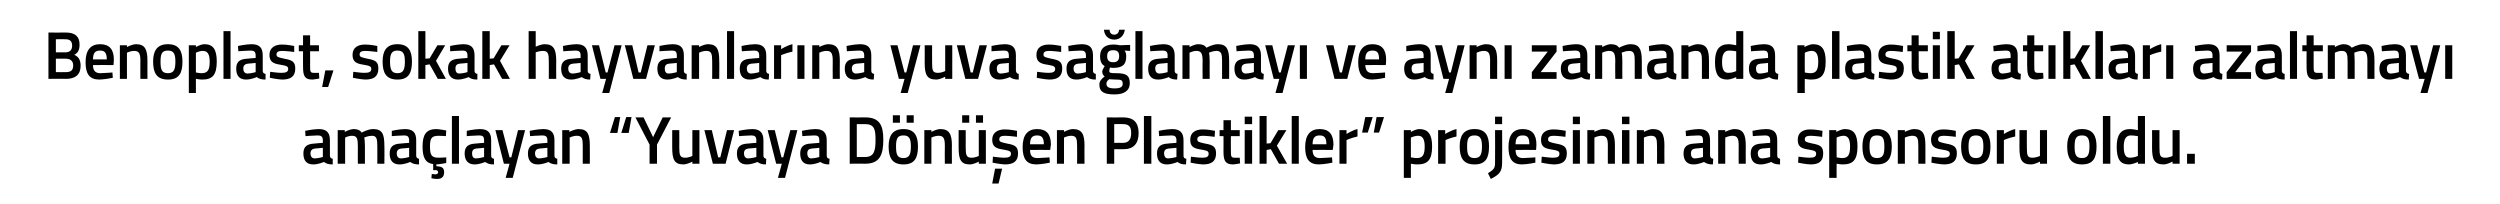
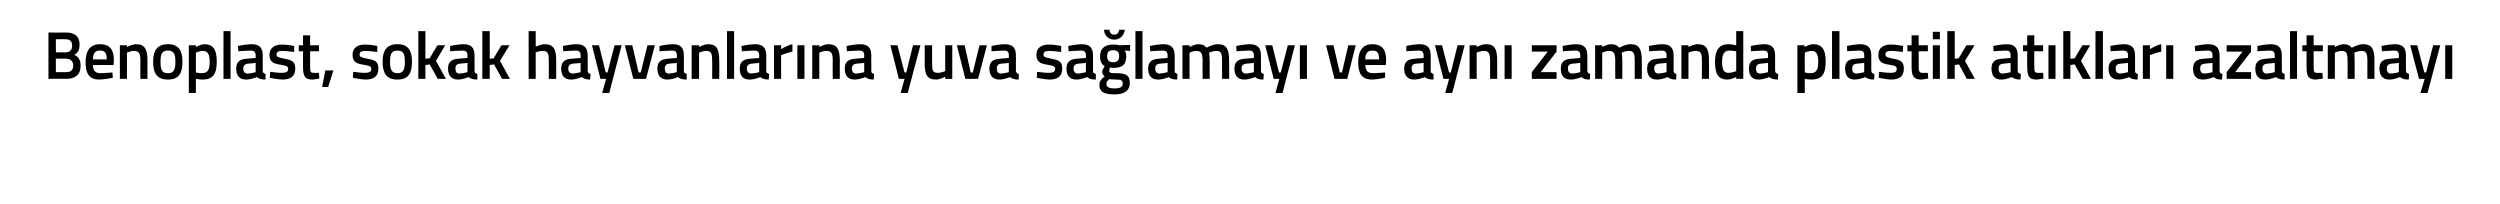
<svg xmlns="http://www.w3.org/2000/svg" version="1.1" width="707px" height="57.8px" viewBox="0 -8 707 57.8" style="top:-8px">
  <desc>Benoplast, sokak hayvanlarına yuva sağlamayı ve aynı zamanda plastik atıkları azaltmayı amaçlayan Yuvaya Dönüşen Pla</desc>
  <defs />
  <g id="Polygon303415">
-     <path d="M 93.3 36 C 93.3 36.6 93.6 36.8 94.1 36.9 C 94.1 36.9 94.1 38.5 94.1 38.5 C 92.9 38.5 92.3 38.3 91.6 37.8 C 91.6 37.8 90.1 38.5 88.6 38.5 C 86.7 38.5 85.8 37.4 85.8 35.4 C 85.8 33.4 86.9 32.7 88.9 32.6 C 88.88 32.57 91.3 32.4 91.3 32.4 C 91.3 32.4 91.28 31.68 91.3 31.7 C 91.3 30.6 90.8 30.3 89.9 30.3 C 88.67 30.31 86.4 30.5 86.4 30.5 L 86.3 29 C 86.3 29 88.38 28.54 90.1 28.5 C 92.4 28.5 93.3 29.5 93.3 31.7 C 93.3 31.7 93.3 36 93.3 36 Z M 89.1 34 C 88.3 34.1 87.8 34.5 87.8 35.4 C 87.8 36.2 88.2 36.8 89 36.8 C 90.03 36.77 91.3 36.4 91.3 36.4 L 91.3 33.8 C 91.3 33.8 89.12 34.03 89.1 34 Z M 95.5 38.3 L 95.5 28.8 L 97.5 28.8 L 97.5 29.3 C 97.5 29.3 98.86 28.54 100 28.5 C 101.1 28.5 101.8 28.8 102.3 29.5 C 102.3 29.5 104 28.5 105.5 28.5 C 108.1 28.5 108.7 29.9 108.7 33.2 C 108.75 33.16 108.7 38.3 108.7 38.3 L 106.7 38.3 C 106.7 38.3 106.74 33.22 106.7 33.2 C 106.7 31.3 106.5 30.4 105.2 30.4 C 104.1 30.4 103 30.9 103 30.9 C 103.1 31.1 103.2 32.4 103.2 33.3 C 103.18 33.33 103.2 38.3 103.2 38.3 L 101.2 38.3 C 101.2 38.3 101.17 33.37 101.2 33.4 C 101.2 31.3 101 30.4 99.6 30.4 C 98.53 30.38 97.6 30.9 97.6 30.9 L 97.6 38.3 L 95.5 38.3 Z M 117.7 36 C 117.7 36.6 118 36.8 118.5 36.9 C 118.5 36.9 118.5 38.5 118.5 38.5 C 117.3 38.5 116.7 38.3 116 37.8 C 116 37.8 114.5 38.5 113 38.5 C 111.1 38.5 110.2 37.4 110.2 35.4 C 110.2 33.4 111.3 32.7 113.3 32.6 C 113.28 32.57 115.7 32.4 115.7 32.4 C 115.7 32.4 115.69 31.68 115.7 31.7 C 115.7 30.6 115.2 30.3 114.3 30.3 C 113.08 30.31 110.8 30.5 110.8 30.5 L 110.8 29 C 110.8 29 112.78 28.54 114.5 28.5 C 116.8 28.5 117.7 29.5 117.7 31.7 C 117.7 31.7 117.7 36 117.7 36 Z M 113.5 34 C 112.7 34.1 112.2 34.5 112.2 35.4 C 112.2 36.2 112.6 36.8 113.4 36.8 C 114.44 36.77 115.7 36.4 115.7 36.4 L 115.7 33.8 C 115.7 33.8 113.53 34.03 113.5 34 Z M 123.7 42.6 C 122.88 42.64 122 42.4 122 42.4 L 122.1 41.2 C 122.1 41.2 122.71 41.25 123.1 41.3 C 123.6 41.3 123.9 41.1 123.9 40.7 C 123.9 40.3 123.6 40.1 123.1 40.1 C 123.1 40.15 122.5 40.1 122.5 40.1 C 122.5 40.1 122.53 38.4 122.5 38.4 C 120.3 38.1 119.5 36.6 119.5 33.4 C 119.5 30 120.6 28.5 123.4 28.5 C 124.41 28.54 126.2 28.9 126.2 28.9 L 126.1 30.5 C 126.1 30.5 124.67 30.38 124 30.4 C 122 30.4 121.6 31.2 121.6 33.4 C 121.6 35.8 122 36.6 124 36.6 C 124.69 36.62 126.2 36.5 126.2 36.5 L 126.2 38.1 C 126.2 38.1 124.35 38.46 123.4 38.5 C 123.4 38.5 123.4 39 123.4 39 C 124.8 39.1 125.6 39.3 125.6 40.7 C 125.6 42 124.9 42.6 123.7 42.6 Z M 127.8 24.8 L 129.8 24.8 L 129.8 38.3 L 127.8 38.3 L 127.8 24.8 Z M 138.9 36 C 138.9 36.6 139.2 36.8 139.7 36.9 C 139.7 36.9 139.7 38.5 139.7 38.5 C 138.5 38.5 137.9 38.3 137.2 37.8 C 137.2 37.8 135.7 38.5 134.2 38.5 C 132.4 38.5 131.4 37.4 131.4 35.4 C 131.4 33.4 132.5 32.7 134.5 32.6 C 134.5 32.57 136.9 32.4 136.9 32.4 C 136.9 32.4 136.9 31.68 136.9 31.7 C 136.9 30.6 136.5 30.3 135.5 30.3 C 134.29 30.31 132 30.5 132 30.5 L 132 29 C 132 29 133.99 28.54 135.7 28.5 C 138 28.5 138.9 29.5 138.9 31.7 C 138.9 31.7 138.9 36 138.9 36 Z M 134.7 34 C 133.9 34.1 133.5 34.5 133.5 35.4 C 133.5 36.2 133.8 36.8 134.6 36.8 C 135.65 36.77 136.9 36.4 136.9 36.4 L 136.9 33.8 C 136.9 33.8 134.74 34.03 134.7 34 Z M 142.1 28.8 L 144.1 36.5 L 144.6 36.5 L 146.5 28.8 L 148.5 28.8 L 145 42.3 L 143 42.3 L 144.1 38.3 L 142.5 38.3 L 140.1 28.8 L 142.1 28.8 Z M 156.8 36 C 156.8 36.6 157.1 36.8 157.6 36.9 C 157.6 36.9 157.6 38.5 157.6 38.5 C 156.4 38.5 155.8 38.3 155.1 37.8 C 155.1 37.8 153.6 38.5 152.1 38.5 C 150.2 38.5 149.3 37.4 149.3 35.4 C 149.3 33.4 150.4 32.7 152.4 32.6 C 152.38 32.57 154.8 32.4 154.8 32.4 C 154.8 32.4 154.78 31.68 154.8 31.7 C 154.8 30.6 154.3 30.3 153.4 30.3 C 152.17 30.31 149.9 30.5 149.9 30.5 L 149.8 29 C 149.8 29 151.88 28.54 153.6 28.5 C 155.9 28.5 156.8 29.5 156.8 31.7 C 156.8 31.7 156.8 36 156.8 36 Z M 152.6 34 C 151.8 34.1 151.3 34.5 151.3 35.4 C 151.3 36.2 151.7 36.8 152.5 36.8 C 153.53 36.77 154.8 36.4 154.8 36.4 L 154.8 33.8 C 154.8 33.8 152.62 34.03 152.6 34 Z M 159 38.3 L 159 28.8 L 161 28.8 L 161 29.3 C 161 29.3 162.4 28.54 163.6 28.5 C 166.2 28.5 166.8 30 166.8 33.2 C 166.83 33.16 166.8 38.3 166.8 38.3 L 164.8 38.3 C 164.8 38.3 164.82 33.22 164.8 33.2 C 164.8 31.3 164.6 30.4 163.2 30.4 C 162.08 30.38 161.1 30.9 161.1 30.9 L 161.1 38.3 L 159 38.3 Z M 177.8 29.6 L 175.7 29.6 L 177.1 25.1 L 178.6 25.1 L 177.8 29.6 Z M 174.6 29.6 L 172.5 29.6 L 173.9 25.1 L 175.4 25.1 L 174.6 29.6 Z M 185.8 38.3 L 183.7 38.3 L 183.7 32.9 L 179.7 25.2 L 182 25.2 L 184.7 30.8 L 187.4 25.2 L 189.8 25.2 L 185.8 32.9 L 185.8 38.3 Z M 197.8 28.8 L 197.8 38.3 L 195.8 38.3 L 195.8 37.7 C 195.8 37.7 194.47 38.46 193.3 38.5 C 190.7 38.5 190.1 37.1 190.1 33.7 C 190.1 33.71 190.1 28.8 190.1 28.8 L 192.1 28.8 C 192.1 28.8 192.13 33.73 192.1 33.7 C 192.1 35.8 192.3 36.6 193.7 36.6 C 194.83 36.62 195.8 36.1 195.8 36.1 L 195.8 28.8 L 197.8 28.8 Z M 201.3 28.8 L 203.1 36.5 L 203.7 36.5 L 205.6 28.8 L 207.6 28.8 L 205.2 38.3 L 201.6 38.3 L 199.2 28.8 L 201.3 28.8 Z M 215.9 36 C 215.9 36.6 216.2 36.8 216.7 36.9 C 216.7 36.9 216.6 38.5 216.6 38.5 C 215.5 38.5 214.9 38.3 214.2 37.8 C 214.2 37.8 212.7 38.5 211.2 38.5 C 209.3 38.5 208.4 37.4 208.4 35.4 C 208.4 33.4 209.5 32.7 211.5 32.6 C 211.46 32.57 213.9 32.4 213.9 32.4 C 213.9 32.4 213.86 31.68 213.9 31.7 C 213.9 30.6 213.4 30.3 212.5 30.3 C 211.26 30.31 209 30.5 209 30.5 L 208.9 29 C 208.9 29 210.96 28.54 212.7 28.5 C 214.9 28.5 215.9 29.5 215.9 31.7 C 215.9 31.7 215.9 36 215.9 36 Z M 211.7 34 C 210.8 34.1 210.4 34.5 210.4 35.4 C 210.4 36.2 210.8 36.8 211.6 36.8 C 212.62 36.77 213.9 36.4 213.9 36.4 L 213.9 33.8 C 213.9 33.8 211.7 34.03 211.7 34 Z M 219.1 28.8 L 221 36.5 L 221.5 36.5 L 223.5 28.8 L 225.5 28.8 L 222 42.3 L 220 42.3 L 221.1 38.3 L 219.5 38.3 L 217.1 28.8 L 219.1 28.8 Z M 233.8 36 C 233.8 36.6 234 36.8 234.6 36.9 C 234.6 36.9 234.5 38.5 234.5 38.5 C 233.4 38.5 232.7 38.3 232 37.8 C 232 37.8 230.6 38.5 229 38.5 C 227.2 38.5 226.3 37.4 226.3 35.4 C 226.3 33.4 227.4 32.7 229.3 32.6 C 229.35 32.57 231.7 32.4 231.7 32.4 C 231.7 32.4 231.75 31.68 231.7 31.7 C 231.7 30.6 231.3 30.3 230.4 30.3 C 229.14 30.31 226.9 30.5 226.9 30.5 L 226.8 29 C 226.8 29 228.84 28.54 230.6 28.5 C 232.8 28.5 233.8 29.5 233.8 31.7 C 233.8 31.7 233.8 36 233.8 36 Z M 229.6 34 C 228.7 34.1 228.3 34.5 228.3 35.4 C 228.3 36.2 228.7 36.8 229.4 36.8 C 230.5 36.77 231.7 36.4 231.7 36.4 L 231.7 33.8 C 231.7 33.8 229.59 34.03 229.6 34 Z M 240.3 38.3 L 240.3 25.2 C 240.3 25.2 244.69 25.24 244.7 25.2 C 248.8 25.2 249.8 27.5 249.8 31.5 C 249.8 35.6 248.9 38.3 244.7 38.3 C 244.69 38.25 240.3 38.3 240.3 38.3 Z M 244.7 27.1 C 244.69 27.08 242.3 27.1 242.3 27.1 L 242.3 36.4 C 242.3 36.4 244.69 36.39 244.7 36.4 C 247.3 36.4 247.6 34.4 247.6 31.5 C 247.6 28.7 247.3 27.1 244.7 27.1 Z M 251.3 33.4 C 251.3 36.6 252.3 38.5 255.5 38.5 C 258.7 38.5 259.6 36.6 259.6 33.4 C 259.6 30.4 258.6 28.5 255.5 28.5 C 252.4 28.5 251.3 30.4 251.3 33.4 Z M 253.4 33.4 C 253.4 31.2 253.8 30.3 255.5 30.3 C 257.1 30.3 257.6 31.2 257.6 33.4 C 257.6 35.6 257.2 36.7 255.5 36.7 C 253.7 36.7 253.4 35.6 253.4 33.4 Z M 252.5 24.6 L 254.5 24.6 L 254.5 26.7 L 252.5 26.7 L 252.5 24.6 Z M 256.4 24.6 L 258.4 24.6 L 258.4 26.7 L 256.4 26.7 L 256.4 24.6 Z M 261.4 38.3 L 261.4 28.8 L 263.4 28.8 L 263.4 29.3 C 263.4 29.3 264.73 28.54 265.9 28.5 C 268.5 28.5 269.2 30 269.2 33.2 C 269.16 33.16 269.2 38.3 269.2 38.3 L 267.2 38.3 C 267.2 38.3 267.15 33.22 267.2 33.2 C 267.2 31.3 266.9 30.4 265.5 30.4 C 264.41 30.38 263.4 30.9 263.4 30.9 L 263.4 38.3 L 261.4 38.3 Z M 276.8 28.8 L 276.8 36.1 C 276.8 36.1 275.82 36.62 274.7 36.6 C 273.3 36.6 273.1 35.8 273.1 33.7 C 273.12 33.73 273.1 28.8 273.1 28.8 L 271.1 28.8 C 271.1 28.8 271.09 33.71 271.1 33.7 C 271.1 37.1 271.7 38.5 274.3 38.5 C 275.47 38.46 276.8 37.7 276.8 37.7 L 276.8 38.3 L 278.8 38.3 L 278.8 28.8 L 276.8 28.8 Z M 272.1 24.6 L 274.1 24.6 L 274.1 26.7 L 272.1 26.7 L 272.1 24.6 Z M 276 24.6 L 278 24.6 L 278 26.7 L 276 26.7 L 276 24.6 Z M 280.6 43.9 L 282.4 43.9 L 283.4 39.7 L 281.4 39.7 L 280.6 43.9 Z M 287.6 30.7 C 287.6 30.7 285.36 30.4 284.2 30.4 C 283.1 30.4 282.6 30.7 282.6 31.4 C 282.6 32.1 283 32.2 284.8 32.6 C 287.1 33 287.9 33.5 287.9 35.4 C 287.9 37.7 286.5 38.5 284.2 38.5 C 282.9 38.46 280.7 38 280.7 38 L 280.8 36.3 C 280.8 36.3 283.05 36.62 284 36.6 C 285.3 36.6 285.9 36.3 285.9 35.5 C 285.9 34.8 285.5 34.6 283.7 34.3 C 281.7 34 280.6 33.5 280.6 31.5 C 280.6 29.4 282.3 28.6 284.1 28.6 C 285.46 28.56 287.6 29 287.6 29 L 287.6 30.7 Z M 296.8 36.5 L 296.9 38 C 296.9 38 294.73 38.46 293.1 38.5 C 290.3 38.5 289.2 36.9 289.2 33.6 C 289.2 30.1 290.7 28.5 293.3 28.5 C 295.9 28.5 297.2 29.9 297.2 32.9 C 297.17 32.89 297 34.4 297 34.4 C 297 34.4 291.27 34.37 291.3 34.4 C 291.3 35.9 291.8 36.7 293.4 36.7 C 294.86 36.65 296.8 36.5 296.8 36.5 Z M 295.2 32.8 C 295.2 30.9 294.6 30.3 293.3 30.3 C 291.9 30.3 291.3 31 291.3 32.8 C 291.3 32.8 295.2 32.8 295.2 32.8 Z M 298.9 38.3 L 298.9 28.8 L 300.9 28.8 L 300.9 29.3 C 300.9 29.3 302.22 28.54 303.4 28.5 C 306 28.5 306.7 30 306.7 33.2 C 306.66 33.16 306.7 38.3 306.7 38.3 L 304.6 38.3 C 304.6 38.3 304.65 33.22 304.6 33.2 C 304.6 31.3 304.4 30.4 303 30.4 C 301.91 30.38 300.9 30.9 300.9 30.9 L 300.9 38.3 L 298.9 38.3 Z M 315.1 34.2 L 315.1 38.3 L 313 38.3 L 313 25.2 C 313 25.2 317.66 25.24 317.7 25.2 C 320.6 25.2 322 26.7 322 29.6 C 322 32.6 320.6 34.2 317.7 34.2 C 317.66 34.2 315.1 34.2 315.1 34.2 Z M 317.6 32.4 C 319.2 32.4 319.9 31.4 319.9 29.6 C 319.9 27.8 319.2 27.1 317.6 27.1 C 317.64 27.06 315.1 27.1 315.1 27.1 L 315.1 32.4 C 315.1 32.4 317.64 32.38 317.6 32.4 Z M 323.5 24.8 L 325.6 24.8 L 325.6 38.3 L 323.5 38.3 L 323.5 24.8 Z M 334.7 36 C 334.7 36.6 334.9 36.8 335.5 36.9 C 335.5 36.9 335.4 38.5 335.4 38.5 C 334.3 38.5 333.6 38.3 333 37.8 C 333 37.8 331.5 38.5 330 38.5 C 328.1 38.5 327.2 37.4 327.2 35.4 C 327.2 33.4 328.3 32.7 330.3 32.6 C 330.25 32.57 332.7 32.4 332.7 32.4 C 332.7 32.4 332.66 31.68 332.7 31.7 C 332.7 30.6 332.2 30.3 331.3 30.3 C 330.05 30.31 327.8 30.5 327.8 30.5 L 327.7 29 C 327.7 29 329.75 28.54 331.5 28.5 C 333.7 28.5 334.7 29.5 334.7 31.7 C 334.7 31.7 334.7 36 334.7 36 Z M 330.5 34 C 329.6 34.1 329.2 34.5 329.2 35.4 C 329.2 36.2 329.6 36.8 330.3 36.8 C 331.41 36.77 332.7 36.4 332.7 36.4 L 332.7 33.8 C 332.7 33.8 330.5 34.03 330.5 34 Z M 343.5 30.7 C 343.5 30.7 341.34 30.4 340.2 30.4 C 339.1 30.4 338.6 30.7 338.6 31.4 C 338.6 32.1 339 32.2 340.8 32.6 C 343.1 33 343.9 33.5 343.9 35.4 C 343.9 37.7 342.5 38.5 340.2 38.5 C 338.88 38.46 336.7 38 336.7 38 L 336.8 36.3 C 336.8 36.3 339.03 36.62 340 36.6 C 341.3 36.6 341.8 36.3 341.8 35.5 C 341.8 34.8 341.5 34.6 339.7 34.3 C 337.6 34 336.6 33.5 336.6 31.5 C 336.6 29.4 338.2 28.6 340.1 28.6 C 341.43 28.56 343.6 29 343.6 29 L 343.5 30.7 Z M 348.1 30.5 C 348.1 30.5 348.05 34.7 348.1 34.7 C 348.1 36.1 348.1 36.6 349.1 36.6 C 349.6 36.62 350.6 36.6 350.6 36.6 L 350.7 38.2 C 350.7 38.2 349.45 38.46 348.8 38.5 C 346.7 38.5 346 37.7 346 34.9 C 346.04 34.93 346 30.5 346 30.5 L 344.9 30.5 L 344.9 28.8 L 346 28.8 L 346 26 L 348.1 26 L 348.1 28.8 L 350.6 28.8 L 350.6 30.5 L 348.1 30.5 Z M 352 28.8 L 354.1 28.8 L 354.1 38.3 L 352 38.3 L 352 28.8 Z M 352 25 L 354.1 25 L 354.1 27.1 L 352 27.1 L 352 25 Z M 356.2 38.3 L 356.2 24.8 L 358.2 24.8 L 358.2 32.6 L 359.3 32.5 L 361.5 28.8 L 363.8 28.8 L 361.1 33.2 L 364 38.3 L 361.7 38.3 L 359.4 34.2 L 358.2 34.4 L 358.2 38.3 L 356.2 38.3 Z M 365.3 24.8 L 367.3 24.8 L 367.3 38.3 L 365.3 38.3 L 365.3 24.8 Z M 376.7 36.5 L 376.8 38 C 376.8 38 374.64 38.46 373 38.5 C 370.2 38.5 369.1 36.9 369.1 33.6 C 369.1 30.1 370.6 28.5 373.2 28.5 C 375.8 28.5 377.1 29.9 377.1 32.9 C 377.08 32.89 376.9 34.4 376.9 34.4 C 376.9 34.4 371.18 34.37 371.2 34.4 C 371.2 35.9 371.8 36.7 373.3 36.7 C 374.77 36.65 376.7 36.5 376.7 36.5 Z M 375.1 32.8 C 375.1 30.9 374.5 30.3 373.2 30.3 C 371.8 30.3 371.2 31 371.2 32.8 C 371.2 32.8 375.1 32.8 375.1 32.8 Z M 378.8 28.8 L 380.8 28.8 L 380.8 29.9 C 380.8 29.9 382.36 28.85 383.9 28.5 C 383.9 28.5 383.9 30.6 383.9 30.6 C 382.24 30.95 380.8 31.6 380.8 31.6 L 380.8 38.3 L 378.8 38.3 L 378.8 28.8 Z M 386.1 25.1 L 388.2 25.1 L 386.8 29.5 L 385.2 29.5 L 386.1 25.1 Z M 389.3 25.1 L 391.4 25.1 L 390 29.5 L 388.5 29.5 L 389.3 25.1 Z M 397 28.8 L 399 28.8 L 399 29.3 C 399 29.3 400.29 28.54 401.4 28.5 C 403.8 28.5 405 29.9 405 33.4 C 405 37.3 403.7 38.5 400.8 38.5 C 400 38.5 399.1 38.3 399 38.3 C 399.02 38.29 399 42.3 399 42.3 L 397 42.3 L 397 28.8 Z M 399 30.9 C 399 30.9 399.02 36.52 399 36.5 C 399.1 36.5 400 36.7 400.7 36.7 C 402.4 36.7 402.9 35.7 402.9 33.4 C 402.9 31.2 402.2 30.4 401.1 30.4 C 400.06 30.38 399 30.9 399 30.9 Z M 406.7 28.8 L 408.7 28.8 L 408.7 29.9 C 408.7 29.9 410.32 28.85 411.9 28.5 C 411.9 28.5 411.9 30.6 411.9 30.6 C 410.21 30.95 408.8 31.6 408.8 31.6 L 408.8 38.3 L 406.7 38.3 L 406.7 28.8 Z M 421.1 33.4 C 421.1 36.6 420.2 38.5 417 38.5 C 413.8 38.5 412.8 36.6 412.8 33.4 C 412.8 30.4 413.9 28.5 417 28.5 C 420.1 28.5 421.1 30.4 421.1 33.4 Z M 419.1 33.4 C 419.1 31.2 418.6 30.3 417 30.3 C 415.3 30.3 414.9 31.2 414.9 33.4 C 414.9 35.6 415.2 36.7 417 36.7 C 418.7 36.7 419.1 35.6 419.1 33.4 Z M 422.8 28.8 L 424.8 28.8 C 424.8 28.8 424.85 37.91 424.8 37.9 C 424.8 40.4 424.2 41.3 421.6 42.6 C 421.6 42.6 420.8 41 420.8 41 C 422.5 39.9 422.8 39.6 422.8 37.9 C 422.84 37.89 422.8 28.8 422.8 28.8 Z M 422.8 25 L 424.8 25 L 424.8 27.1 L 422.8 27.1 L 422.8 25 Z M 434.2 36.5 L 434.2 38 C 434.2 38 432.09 38.46 430.4 38.5 C 427.7 38.5 426.6 36.9 426.6 33.6 C 426.6 30.1 428 28.5 430.6 28.5 C 433.2 28.5 434.5 29.9 434.5 32.9 C 434.53 32.89 434.4 34.4 434.4 34.4 C 434.4 34.4 428.62 34.37 428.6 34.4 C 428.6 35.9 429.2 36.7 430.7 36.7 C 432.22 36.65 434.2 36.5 434.2 36.5 Z M 432.5 32.8 C 432.5 30.9 432 30.3 430.6 30.3 C 429.2 30.3 428.6 31 428.6 32.8 C 428.6 32.8 432.5 32.8 432.5 32.8 Z M 442.7 30.7 C 442.7 30.7 440.54 30.4 439.4 30.4 C 438.3 30.4 437.8 30.7 437.8 31.4 C 437.8 32.1 438.2 32.2 440 32.6 C 442.3 33 443.1 33.5 443.1 35.4 C 443.1 37.7 441.7 38.5 439.4 38.5 C 438.09 38.46 435.9 38 435.9 38 L 436 36.3 C 436 36.3 438.23 36.62 439.2 36.6 C 440.5 36.6 441 36.3 441 35.5 C 441 34.8 440.7 34.6 438.9 34.3 C 436.8 34 435.8 33.5 435.8 31.5 C 435.8 29.4 437.4 28.6 439.3 28.6 C 440.64 28.56 442.8 29 442.8 29 L 442.7 30.7 Z M 444.8 28.8 L 446.8 28.8 L 446.8 38.3 L 444.8 38.3 L 444.8 28.8 Z M 444.8 25 L 446.8 25 L 446.8 27.1 L 444.8 27.1 L 444.8 25 Z M 448.9 38.3 L 448.9 28.8 L 450.9 28.8 L 450.9 29.3 C 450.9 29.3 452.25 28.54 453.5 28.5 C 456 28.5 456.7 30 456.7 33.2 C 456.68 33.16 456.7 38.3 456.7 38.3 L 454.7 38.3 C 454.7 38.3 454.67 33.22 454.7 33.2 C 454.7 31.3 454.4 30.4 453 30.4 C 451.93 30.38 450.9 30.9 450.9 30.9 L 450.9 38.3 L 448.9 38.3 Z M 458.7 28.8 L 460.8 28.8 L 460.8 38.3 L 458.7 38.3 L 458.7 28.8 Z M 458.7 25 L 460.8 25 L 460.8 27.1 L 458.7 27.1 L 458.7 25 Z M 462.9 38.3 L 462.9 28.8 L 464.9 28.8 L 464.9 29.3 C 464.9 29.3 466.23 28.54 467.4 28.5 C 470 28.5 470.7 30 470.7 33.2 C 470.66 33.16 470.7 38.3 470.7 38.3 L 468.6 38.3 C 468.6 38.3 468.65 33.22 468.6 33.2 C 468.6 31.3 468.4 30.4 467 30.4 C 465.91 30.38 464.9 30.9 464.9 30.9 L 464.9 38.3 L 462.9 38.3 Z M 483.6 36 C 483.7 36.6 483.9 36.8 484.5 36.9 C 484.5 36.9 484.4 38.5 484.4 38.5 C 483.3 38.5 482.6 38.3 481.9 37.8 C 481.9 37.8 480.4 38.5 478.9 38.5 C 477.1 38.5 476.1 37.4 476.1 35.4 C 476.1 33.4 477.2 32.7 479.2 32.6 C 479.22 32.57 481.6 32.4 481.6 32.4 C 481.6 32.4 481.62 31.68 481.6 31.7 C 481.6 30.6 481.2 30.3 480.3 30.3 C 479.02 30.31 476.8 30.5 476.8 30.5 L 476.7 29 C 476.7 29 478.72 28.54 480.4 28.5 C 482.7 28.5 483.6 29.5 483.6 31.7 C 483.6 31.7 483.6 36 483.6 36 Z M 479.5 34 C 478.6 34.1 478.2 34.5 478.2 35.4 C 478.2 36.2 478.5 36.8 479.3 36.8 C 480.38 36.77 481.6 36.4 481.6 36.4 L 481.6 33.8 C 481.6 33.8 479.46 34.03 479.5 34 Z M 485.9 38.3 L 485.9 28.8 L 487.9 28.8 L 487.9 29.3 C 487.9 29.3 489.24 28.54 490.5 28.5 C 493 28.5 493.7 30 493.7 33.2 C 493.67 33.16 493.7 38.3 493.7 38.3 L 491.7 38.3 C 491.7 38.3 491.66 33.22 491.7 33.2 C 491.7 31.3 491.4 30.4 490 30.4 C 488.92 30.38 487.9 30.9 487.9 30.9 L 487.9 38.3 L 485.9 38.3 Z M 502.6 36 C 502.6 36.6 502.9 36.8 503.4 36.9 C 503.4 36.9 503.4 38.5 503.4 38.5 C 502.2 38.5 501.6 38.3 500.9 37.8 C 500.9 37.8 499.4 38.5 497.9 38.5 C 496 38.5 495.1 37.4 495.1 35.4 C 495.1 33.4 496.2 32.7 498.2 32.6 C 498.18 32.57 500.6 32.4 500.6 32.4 C 500.6 32.4 500.58 31.68 500.6 31.7 C 500.6 30.6 500.1 30.3 499.2 30.3 C 497.98 30.31 495.7 30.5 495.7 30.5 L 495.6 29 C 495.6 29 497.68 28.54 499.4 28.5 C 501.7 28.5 502.6 29.5 502.6 31.7 C 502.6 31.7 502.6 36 502.6 36 Z M 498.4 34 C 497.6 34.1 497.1 34.5 497.1 35.4 C 497.1 36.2 497.5 36.8 498.3 36.8 C 499.34 36.77 500.6 36.4 500.6 36.4 L 500.6 33.8 C 500.6 33.8 498.42 34.03 498.4 34 Z M 515.3 30.7 C 515.3 30.7 513.13 30.4 512 30.4 C 510.9 30.4 510.4 30.7 510.4 31.4 C 510.4 32.1 510.8 32.2 512.6 32.6 C 514.8 33 515.6 33.5 515.6 35.4 C 515.6 37.7 514.3 38.5 512 38.5 C 510.67 38.46 508.5 38 508.5 38 L 508.6 36.3 C 508.6 36.3 510.82 36.62 511.8 36.6 C 513.1 36.6 513.6 36.3 513.6 35.5 C 513.6 34.8 513.3 34.6 511.5 34.3 C 509.4 34 508.4 33.5 508.4 31.5 C 508.4 29.4 510 28.6 511.9 28.6 C 513.23 28.56 515.4 29 515.4 29 L 515.3 30.7 Z M 517.3 28.8 L 519.3 28.8 L 519.3 29.3 C 519.3 29.3 520.62 28.54 521.7 28.5 C 524.2 28.5 525.3 29.9 525.3 33.4 C 525.3 37.3 524 38.5 521.1 38.5 C 520.4 38.5 519.5 38.3 519.4 38.3 C 519.36 38.29 519.4 42.3 519.4 42.3 L 517.3 42.3 L 517.3 28.8 Z M 519.4 30.9 C 519.4 30.9 519.36 36.52 519.4 36.5 C 519.5 36.5 520.3 36.7 521 36.7 C 522.7 36.7 523.2 35.7 523.2 33.4 C 523.2 31.2 522.5 30.4 521.4 30.4 C 520.4 30.38 519.4 30.9 519.4 30.9 Z M 535 33.4 C 535 36.6 534 38.5 530.8 38.5 C 527.6 38.5 526.7 36.6 526.7 33.4 C 526.7 30.4 527.7 28.5 530.8 28.5 C 533.9 28.5 535 30.4 535 33.4 Z M 532.9 33.4 C 532.9 31.2 532.5 30.3 530.8 30.3 C 529.2 30.3 528.7 31.2 528.7 33.4 C 528.7 35.6 529.1 36.7 530.8 36.7 C 532.6 36.7 532.9 35.6 532.9 33.4 Z M 536.7 38.3 L 536.7 28.8 L 538.7 28.8 L 538.7 29.3 C 538.7 29.3 540.09 28.54 541.3 28.5 C 543.9 28.5 544.5 30 544.5 33.2 C 544.52 33.16 544.5 38.3 544.5 38.3 L 542.5 38.3 C 542.5 38.3 542.51 33.22 542.5 33.2 C 542.5 31.3 542.3 30.4 540.9 30.4 C 539.77 30.38 538.7 30.9 538.7 30.9 L 538.7 38.3 L 536.7 38.3 Z M 553.1 30.7 C 553.1 30.7 550.86 30.4 549.7 30.4 C 548.6 30.4 548.1 30.7 548.1 31.4 C 548.1 32.1 548.5 32.2 550.3 32.6 C 552.6 33 553.4 33.5 553.4 35.4 C 553.4 37.7 552 38.5 549.7 38.5 C 548.4 38.46 546.2 38 546.2 38 L 546.3 36.3 C 546.3 36.3 548.55 36.62 549.5 36.6 C 550.8 36.6 551.4 36.3 551.4 35.5 C 551.4 34.8 551 34.6 549.2 34.3 C 547.2 34 546.1 33.5 546.1 31.5 C 546.1 29.4 547.7 28.6 549.6 28.6 C 550.95 28.56 553.1 29 553.1 29 L 553.1 30.7 Z M 562.9 33.4 C 562.9 36.6 562 38.5 558.8 38.5 C 555.6 38.5 554.6 36.6 554.6 33.4 C 554.6 30.4 555.7 28.5 558.8 28.5 C 561.9 28.5 562.9 30.4 562.9 33.4 Z M 560.9 33.4 C 560.9 31.2 560.4 30.3 558.8 30.3 C 557.2 30.3 556.7 31.2 556.7 33.4 C 556.7 35.6 557.1 36.7 558.8 36.7 C 560.5 36.7 560.9 35.6 560.9 33.4 Z M 564.7 28.8 L 566.7 28.8 L 566.7 29.9 C 566.7 29.9 568.28 28.85 569.9 28.5 C 569.9 28.5 569.9 30.6 569.9 30.6 C 568.17 30.95 566.7 31.6 566.7 31.6 L 566.7 38.3 L 564.7 38.3 L 564.7 28.8 Z M 578.9 28.8 L 578.9 38.3 L 576.9 38.3 L 576.9 37.7 C 576.9 37.7 575.51 38.46 574.4 38.5 C 571.7 38.5 571.1 37.1 571.1 33.7 C 571.13 33.71 571.1 28.8 571.1 28.8 L 573.2 28.8 C 573.2 28.8 573.16 33.73 573.2 33.7 C 573.2 35.8 573.3 36.6 574.7 36.6 C 575.86 36.62 576.9 36.1 576.9 36.1 L 576.9 28.8 L 578.9 28.8 Z M 592.9 33.4 C 592.9 36.6 592 38.5 588.8 38.5 C 585.6 38.5 584.6 36.6 584.6 33.4 C 584.6 30.4 585.7 28.5 588.8 28.5 C 591.9 28.5 592.9 30.4 592.9 33.4 Z M 590.9 33.4 C 590.9 31.2 590.4 30.3 588.8 30.3 C 587.1 30.3 586.7 31.2 586.7 33.4 C 586.7 35.6 587 36.7 588.8 36.7 C 590.5 36.7 590.9 35.6 590.9 33.4 Z M 594.7 24.8 L 596.8 24.8 L 596.8 38.3 L 594.7 38.3 L 594.7 24.8 Z M 606.6 38.3 L 604.6 38.3 L 604.6 37.8 C 604.6 37.8 603.22 38.46 602.1 38.5 C 599.7 38.5 598.6 37.2 598.6 33.5 C 598.6 30.1 599.8 28.5 602.4 28.5 C 603.2 28.5 604.5 28.8 604.6 28.8 C 604.56 28.79 604.6 24.8 604.6 24.8 L 606.6 24.8 L 606.6 38.3 Z M 604.6 36.1 C 604.6 36.1 604.56 30.52 604.6 30.5 C 604.5 30.5 603.4 30.3 602.6 30.3 C 601.2 30.3 600.6 31.4 600.6 33.5 C 600.6 36 601.3 36.6 602.4 36.6 C 603.47 36.62 604.6 36.1 604.6 36.1 Z M 616.4 28.8 L 616.4 38.3 L 614.4 38.3 L 614.4 37.7 C 614.4 37.7 613.02 38.46 611.9 38.5 C 609.2 38.5 608.6 37.1 608.6 33.7 C 608.64 33.71 608.6 28.8 608.6 28.8 L 610.7 28.8 C 610.7 28.8 610.67 33.73 610.7 33.7 C 610.7 35.8 610.8 36.6 612.3 36.6 C 613.37 36.62 614.4 36.1 614.4 36.1 L 614.4 28.8 L 616.4 28.8 Z M 618.5 35.5 L 620.7 35.5 L 620.7 38.3 L 618.5 38.3 L 618.5 35.5 Z " stroke="none" fill="#000" />
-   </g>
+     </g>
  <g id="Polygon303414">
    <path d="M 18.6 1.2 C 21.1 1.2 22.5 2.2 22.5 4.6 C 22.5 6.2 22 7 21 7.5 C 22.1 8 22.8 8.8 22.8 10.6 C 22.8 13.2 21.2 14.3 18.7 14.3 C 18.73 14.25 13.7 14.3 13.7 14.3 L 13.7 1.2 C 13.7 1.2 18.58 1.24 18.6 1.2 Z M 15.8 8.6 L 15.8 12.4 C 15.8 12.4 18.62 12.43 18.6 12.4 C 19.9 12.4 20.7 12 20.7 10.5 C 20.7 9 19.6 8.6 18.6 8.6 C 18.58 8.57 15.8 8.6 15.8 8.6 Z M 15.8 3.1 L 15.8 6.8 C 15.8 6.8 18.54 6.78 18.5 6.8 C 19.8 6.8 20.4 6.1 20.4 4.9 C 20.4 3.6 19.7 3.1 18.5 3.1 C 18.47 3.06 15.8 3.1 15.8 3.1 Z M 31.8 12.5 L 31.9 14 C 31.9 14 29.76 14.46 28.1 14.5 C 25.3 14.5 24.2 12.9 24.2 9.6 C 24.2 6.1 25.7 4.5 28.3 4.5 C 30.9 4.5 32.2 5.9 32.2 8.9 C 32.2 8.89 32.1 10.4 32.1 10.4 C 32.1 10.4 26.3 10.37 26.3 10.4 C 26.3 11.9 26.9 12.7 28.4 12.7 C 29.89 12.65 31.8 12.5 31.8 12.5 Z M 30.2 8.8 C 30.2 6.9 29.6 6.3 28.3 6.3 C 26.9 6.3 26.3 7 26.3 8.8 C 26.3 8.8 30.2 8.8 30.2 8.8 Z M 33.9 14.3 L 33.9 4.8 L 35.9 4.8 L 35.9 5.3 C 35.9 5.3 37.25 4.54 38.5 4.5 C 41 4.5 41.7 6 41.7 9.2 C 41.68 9.16 41.7 14.3 41.7 14.3 L 39.7 14.3 C 39.7 14.3 39.67 9.22 39.7 9.2 C 39.7 7.3 39.4 6.4 38 6.4 C 36.93 6.38 35.9 6.9 35.9 6.9 L 35.9 14.3 L 33.9 14.3 Z M 51.6 9.4 C 51.6 12.6 50.7 14.5 47.5 14.5 C 44.3 14.5 43.3 12.6 43.3 9.4 C 43.3 6.4 44.4 4.5 47.5 4.5 C 50.6 4.5 51.6 6.4 51.6 9.4 Z M 49.6 9.4 C 49.6 7.2 49.1 6.3 47.5 6.3 C 45.8 6.3 45.4 7.2 45.4 9.4 C 45.4 11.6 45.7 12.7 47.5 12.7 C 49.2 12.7 49.6 11.6 49.6 9.4 Z M 53.4 4.8 L 55.4 4.8 L 55.4 5.3 C 55.4 5.3 56.66 4.54 57.8 4.5 C 60.2 4.5 61.3 5.9 61.3 9.4 C 61.3 13.3 60 14.5 57.2 14.5 C 56.4 14.5 55.5 14.3 55.4 14.3 C 55.39 14.29 55.4 18.3 55.4 18.3 L 53.4 18.3 L 53.4 4.8 Z M 55.4 6.9 C 55.4 6.9 55.39 12.52 55.4 12.5 C 55.5 12.5 56.4 12.7 57 12.7 C 58.8 12.7 59.3 11.7 59.3 9.4 C 59.3 7.2 58.6 6.4 57.4 6.4 C 56.44 6.38 55.4 6.9 55.4 6.9 Z M 63.2 0.8 L 65.2 0.8 L 65.2 14.3 L 63.2 14.3 L 63.2 0.8 Z M 74.3 12 C 74.3 12.6 74.6 12.8 75.1 12.9 C 75.1 12.9 75.1 14.5 75.1 14.5 C 73.9 14.5 73.3 14.3 72.6 13.8 C 72.6 13.8 71.1 14.5 69.6 14.5 C 67.7 14.5 66.8 13.4 66.8 11.4 C 66.8 9.4 67.9 8.7 69.9 8.6 C 69.88 8.57 72.3 8.4 72.3 8.4 C 72.3 8.4 72.28 7.68 72.3 7.7 C 72.3 6.6 71.8 6.3 70.9 6.3 C 69.67 6.31 67.4 6.5 67.4 6.5 L 67.3 5 C 67.3 5 69.37 4.54 71.1 4.5 C 73.4 4.5 74.3 5.5 74.3 7.7 C 74.3 7.7 74.3 12 74.3 12 Z M 70.1 10 C 69.3 10.1 68.8 10.5 68.8 11.4 C 68.8 12.2 69.2 12.8 70 12.8 C 71.03 12.77 72.3 12.4 72.3 12.4 L 72.3 9.8 C 72.3 9.8 70.12 10.03 70.1 10 Z M 83.2 6.7 C 83.2 6.7 80.96 6.4 79.8 6.4 C 78.7 6.4 78.2 6.7 78.2 7.4 C 78.2 8.1 78.6 8.2 80.4 8.6 C 82.7 9 83.5 9.5 83.5 11.4 C 83.5 13.7 82.1 14.5 79.8 14.5 C 78.5 14.46 76.3 14 76.3 14 L 76.4 12.3 C 76.4 12.3 78.65 12.62 79.6 12.6 C 80.9 12.6 81.5 12.3 81.5 11.5 C 81.5 10.8 81.1 10.6 79.3 10.3 C 77.3 10 76.2 9.5 76.2 7.5 C 76.2 5.4 77.9 4.6 79.7 4.6 C 81.05 4.56 83.2 5 83.2 5 L 83.2 6.7 Z M 87.7 6.5 C 87.7 6.5 87.68 10.7 87.7 10.7 C 87.7 12.1 87.7 12.6 88.7 12.6 C 89.22 12.62 90.2 12.6 90.2 12.6 L 90.3 14.2 C 90.3 14.2 89.07 14.46 88.4 14.5 C 86.3 14.5 85.7 13.7 85.7 10.9 C 85.67 10.93 85.7 6.5 85.7 6.5 L 84.5 6.5 L 84.5 4.8 L 85.7 4.8 L 85.7 2 L 87.7 2 L 87.7 4.8 L 90.2 4.8 L 90.2 6.5 L 87.7 6.5 Z M 92 11.9 L 94.3 11.9 L 92.8 16.6 L 91.1 16.6 L 92 11.9 Z M 106.7 6.7 C 106.7 6.7 104.46 6.4 103.3 6.4 C 102.2 6.4 101.7 6.7 101.7 7.4 C 101.7 8.1 102.1 8.2 103.9 8.6 C 106.2 9 107 9.5 107 11.4 C 107 13.7 105.6 14.5 103.3 14.5 C 102 14.46 99.8 14 99.8 14 L 99.9 12.3 C 99.9 12.3 102.15 12.62 103.1 12.6 C 104.4 12.6 105 12.3 105 11.5 C 105 10.8 104.6 10.6 102.8 10.3 C 100.8 10 99.7 9.5 99.7 7.5 C 99.7 5.4 101.3 4.6 103.2 4.6 C 104.55 4.56 106.7 5 106.7 5 L 106.7 6.7 Z M 116.5 9.4 C 116.5 12.6 115.6 14.5 112.4 14.5 C 109.2 14.5 108.2 12.6 108.2 9.4 C 108.2 6.4 109.3 4.5 112.4 4.5 C 115.5 4.5 116.5 6.4 116.5 9.4 Z M 114.5 9.4 C 114.5 7.2 114 6.3 112.4 6.3 C 110.8 6.3 110.3 7.2 110.3 9.4 C 110.3 11.6 110.7 12.7 112.4 12.7 C 114.1 12.7 114.5 11.6 114.5 9.4 Z M 118.3 14.3 L 118.3 0.8 L 120.3 0.8 L 120.3 8.6 L 121.5 8.5 L 123.7 4.8 L 125.9 4.8 L 123.3 9.2 L 126.1 14.3 L 123.8 14.3 L 121.5 10.2 L 120.3 10.4 L 120.3 14.3 L 118.3 14.3 Z M 134.2 12 C 134.2 12.6 134.5 12.8 135 12.9 C 135 12.9 135 14.5 135 14.5 C 133.8 14.5 133.2 14.3 132.5 13.8 C 132.5 13.8 131 14.5 129.5 14.5 C 127.7 14.5 126.7 13.4 126.7 11.4 C 126.7 9.4 127.8 8.7 129.8 8.6 C 129.79 8.57 132.2 8.4 132.2 8.4 C 132.2 8.4 132.2 7.68 132.2 7.7 C 132.2 6.6 131.7 6.3 130.8 6.3 C 129.59 6.31 127.3 6.5 127.3 6.5 L 127.3 5 C 127.3 5 129.29 4.54 131 4.5 C 133.3 4.5 134.2 5.5 134.2 7.7 C 134.2 7.7 134.2 12 134.2 12 Z M 130 10 C 129.2 10.1 128.8 10.5 128.8 11.4 C 128.8 12.2 129.1 12.8 129.9 12.8 C 130.95 12.77 132.2 12.4 132.2 12.4 L 132.2 9.8 C 132.2 9.8 130.04 10.03 130 10 Z M 136.4 14.3 L 136.4 0.8 L 138.5 0.8 L 138.5 8.6 L 139.6 8.5 L 141.8 4.8 L 144.1 4.8 L 141.4 9.2 L 144.2 14.3 L 142 14.3 L 139.7 10.2 L 138.5 10.4 L 138.5 14.3 L 136.4 14.3 Z M 149.5 14.3 L 149.5 0.8 L 151.5 0.8 L 151.5 5.2 C 151.5 5.2 152.87 4.54 154 4.5 C 156.6 4.5 157.3 6 157.3 9.2 C 157.26 9.16 157.3 14.3 157.3 14.3 L 155.2 14.3 C 155.2 14.3 155.23 9.22 155.2 9.2 C 155.2 7.3 155 6.4 153.6 6.4 C 152.55 6.38 151.5 6.8 151.5 6.8 L 151.5 14.3 L 149.5 14.3 Z M 166.2 12 C 166.2 12.6 166.5 12.8 167 12.9 C 167 12.9 166.9 14.5 166.9 14.5 C 165.8 14.5 165.2 14.3 164.5 13.8 C 164.5 13.8 163 14.5 161.5 14.5 C 159.6 14.5 158.7 13.4 158.7 11.4 C 158.7 9.4 159.8 8.7 161.8 8.6 C 161.77 8.57 164.2 8.4 164.2 8.4 C 164.2 8.4 164.17 7.68 164.2 7.7 C 164.2 6.6 163.7 6.3 162.8 6.3 C 161.56 6.31 159.3 6.5 159.3 6.5 L 159.2 5 C 159.2 5 161.27 4.54 163 4.5 C 165.2 4.5 166.2 5.5 166.2 7.7 C 166.2 7.7 166.2 12 166.2 12 Z M 162 10 C 161.2 10.1 160.7 10.5 160.7 11.4 C 160.7 12.2 161.1 12.8 161.9 12.8 C 162.92 12.77 164.2 12.4 164.2 12.4 L 164.2 9.8 C 164.2 9.8 162.01 10.03 162 10 Z M 169.4 4.8 L 171.3 12.5 L 171.8 12.5 L 173.8 4.8 L 175.8 4.8 L 172.3 18.3 L 170.3 18.3 L 171.4 14.3 L 169.8 14.3 L 167.4 4.8 L 169.4 4.8 Z M 178.8 4.8 L 180.6 12.5 L 181.2 12.5 L 183.1 4.8 L 185.2 4.8 L 182.7 14.3 L 179.1 14.3 L 176.7 4.8 L 178.8 4.8 Z M 193.4 12 C 193.4 12.6 193.7 12.8 194.2 12.9 C 194.2 12.9 194.2 14.5 194.2 14.5 C 193 14.5 192.4 14.3 191.7 13.8 C 191.7 13.8 190.2 14.5 188.7 14.5 C 186.9 14.5 185.9 13.4 185.9 11.4 C 185.9 9.4 187 8.7 189 8.6 C 189 8.57 191.4 8.4 191.4 8.4 C 191.4 8.4 191.4 7.68 191.4 7.7 C 191.4 6.6 191 6.3 190 6.3 C 188.79 6.31 186.5 6.5 186.5 6.5 L 186.5 5 C 186.5 5 188.5 4.54 190.2 4.5 C 192.5 4.5 193.4 5.5 193.4 7.7 C 193.4 7.7 193.4 12 193.4 12 Z M 189.2 10 C 188.4 10.1 188 10.5 188 11.4 C 188 12.2 188.3 12.8 189.1 12.8 C 190.15 12.77 191.4 12.4 191.4 12.4 L 191.4 9.8 C 191.4 9.8 189.24 10.03 189.2 10 Z M 195.6 14.3 L 195.6 4.8 L 197.7 4.8 L 197.7 5.3 C 197.7 5.3 199.02 4.54 200.2 4.5 C 202.8 4.5 203.4 6 203.4 9.2 C 203.45 9.16 203.4 14.3 203.4 14.3 L 201.4 14.3 C 201.4 14.3 201.44 9.22 201.4 9.2 C 201.4 7.3 201.2 6.4 199.8 6.4 C 198.7 6.38 197.7 6.9 197.7 6.9 L 197.7 14.3 L 195.6 14.3 Z M 205.6 0.8 L 207.6 0.8 L 207.6 14.3 L 205.6 14.3 L 205.6 0.8 Z M 216.7 12 C 216.7 12.6 217 12.8 217.5 12.9 C 217.5 12.9 217.4 14.5 217.4 14.5 C 216.3 14.5 215.7 14.3 215 13.8 C 215 13.8 213.5 14.5 212 14.5 C 210.1 14.5 209.2 13.4 209.2 11.4 C 209.2 9.4 210.3 8.7 212.3 8.6 C 212.27 8.57 214.7 8.4 214.7 8.4 C 214.7 8.4 214.67 7.68 214.7 7.7 C 214.7 6.6 214.2 6.3 213.3 6.3 C 212.06 6.31 209.8 6.5 209.8 6.5 L 209.7 5 C 209.7 5 211.76 4.54 213.5 4.5 C 215.7 4.5 216.7 5.5 216.7 7.7 C 216.7 7.7 216.7 12 216.7 12 Z M 212.5 10 C 211.7 10.1 211.2 10.5 211.2 11.4 C 211.2 12.2 211.6 12.8 212.4 12.8 C 213.42 12.77 214.7 12.4 214.7 12.4 L 214.7 9.8 C 214.7 9.8 212.51 10.03 212.5 10 Z M 218.9 4.8 L 220.9 4.8 L 220.9 5.9 C 220.9 5.9 222.51 4.85 224.1 4.5 C 224.1 4.5 224.1 6.6 224.1 6.6 C 222.4 6.95 220.9 7.6 220.9 7.6 L 220.9 14.3 L 218.9 14.3 L 218.9 4.8 Z M 225.5 4.8 L 227.5 4.8 L 227.5 14.3 L 225.5 14.3 L 225.5 4.8 Z M 229.7 14.3 L 229.7 4.8 L 231.7 4.8 L 231.7 5.3 C 231.7 5.3 233.03 4.54 234.2 4.5 C 236.8 4.5 237.5 6 237.5 9.2 C 237.46 9.16 237.5 14.3 237.5 14.3 L 235.5 14.3 C 235.5 14.3 235.45 9.22 235.5 9.2 C 235.5 7.3 235.2 6.4 233.8 6.4 C 232.71 6.38 231.7 6.9 231.7 6.9 L 231.7 14.3 L 229.7 14.3 Z M 246.4 12 C 246.4 12.6 246.7 12.8 247.2 12.9 C 247.2 12.9 247.1 14.5 247.1 14.5 C 246 14.5 245.4 14.3 244.7 13.8 C 244.7 13.8 243.2 14.5 241.7 14.5 C 239.8 14.5 238.9 13.4 238.9 11.4 C 238.9 9.4 240 8.7 242 8.6 C 241.97 8.57 244.4 8.4 244.4 8.4 C 244.4 8.4 244.37 7.68 244.4 7.7 C 244.4 6.6 243.9 6.3 243 6.3 C 241.77 6.31 239.5 6.5 239.5 6.5 L 239.4 5 C 239.4 5 241.47 4.54 243.2 4.5 C 245.5 4.5 246.4 5.5 246.4 7.7 C 246.4 7.7 246.4 12 246.4 12 Z M 242.2 10 C 241.4 10.1 240.9 10.5 240.9 11.4 C 240.9 12.2 241.3 12.8 242.1 12.8 C 243.12 12.77 244.4 12.4 244.4 12.4 L 244.4 9.8 C 244.4 9.8 242.21 10.03 242.2 10 Z M 253.8 4.8 L 255.8 12.5 L 256.3 12.5 L 258.2 4.8 L 260.3 4.8 L 256.7 18.3 L 254.7 18.3 L 255.8 14.3 L 254.2 14.3 L 251.8 4.8 L 253.8 4.8 Z M 269.3 4.8 L 269.3 14.3 L 267.3 14.3 L 267.3 13.7 C 267.3 13.7 265.92 14.46 264.8 14.5 C 262.1 14.5 261.5 13.1 261.5 9.7 C 261.54 9.71 261.5 4.8 261.5 4.8 L 263.6 4.8 C 263.6 4.8 263.57 9.73 263.6 9.7 C 263.6 11.8 263.7 12.6 265.2 12.6 C 266.27 12.62 267.3 12.1 267.3 12.1 L 267.3 4.8 L 269.3 4.8 Z M 272.8 4.8 L 274.5 12.5 L 275.1 12.5 L 277 4.8 L 279.1 4.8 L 276.6 14.3 L 273 14.3 L 270.6 4.8 L 272.8 4.8 Z M 287.3 12 C 287.4 12.6 287.6 12.8 288.1 12.9 C 288.1 12.9 288.1 14.5 288.1 14.5 C 286.9 14.5 286.3 14.3 285.6 13.8 C 285.6 13.8 284.1 14.5 282.6 14.5 C 280.8 14.5 279.8 13.4 279.8 11.4 C 279.8 9.4 280.9 8.7 282.9 8.6 C 282.91 8.57 285.3 8.4 285.3 8.4 C 285.3 8.4 285.31 7.68 285.3 7.7 C 285.3 6.6 284.9 6.3 283.9 6.3 C 282.7 6.31 280.4 6.5 280.4 6.5 L 280.4 5 C 280.4 5 282.4 4.54 284.1 4.5 C 286.4 4.5 287.3 5.5 287.3 7.7 C 287.3 7.7 287.3 12 287.3 12 Z M 283.1 10 C 282.3 10.1 281.9 10.5 281.9 11.4 C 281.9 12.2 282.2 12.8 283 12.8 C 284.06 12.77 285.3 12.4 285.3 12.4 L 285.3 9.8 C 285.3 9.8 283.15 10.03 283.1 10 Z M 300.1 6.7 C 300.1 6.7 297.86 6.4 296.7 6.4 C 295.6 6.4 295.1 6.7 295.1 7.4 C 295.1 8.1 295.5 8.2 297.3 8.6 C 299.6 9 300.4 9.5 300.4 11.4 C 300.4 13.7 299 14.5 296.7 14.5 C 295.4 14.46 293.2 14 293.2 14 L 293.3 12.3 C 293.3 12.3 295.55 12.62 296.5 12.6 C 297.8 12.6 298.4 12.3 298.4 11.5 C 298.4 10.8 298 10.6 296.2 10.3 C 294.2 10 293.1 9.5 293.1 7.5 C 293.1 5.4 294.7 4.6 296.6 4.6 C 297.95 4.56 300.1 5 300.1 5 L 300.1 6.7 Z M 309.1 12 C 309.1 12.6 309.4 12.8 309.9 12.9 C 309.9 12.9 309.9 14.5 309.9 14.5 C 308.7 14.5 308.1 14.3 307.4 13.8 C 307.4 13.8 305.9 14.5 304.4 14.5 C 302.5 14.5 301.6 13.4 301.6 11.4 C 301.6 9.4 302.7 8.7 304.7 8.6 C 304.68 8.57 307.1 8.4 307.1 8.4 C 307.1 8.4 307.08 7.68 307.1 7.7 C 307.1 6.6 306.6 6.3 305.7 6.3 C 304.47 6.31 302.2 6.5 302.2 6.5 L 302.1 5 C 302.1 5 304.18 4.54 305.9 4.5 C 308.2 4.5 309.1 5.5 309.1 7.7 C 309.1 7.7 309.1 12 309.1 12 Z M 304.9 10 C 304.1 10.1 303.6 10.5 303.6 11.4 C 303.6 12.2 304 12.8 304.8 12.8 C 305.83 12.77 307.1 12.4 307.1 12.4 L 307.1 9.8 C 307.1 9.8 304.92 10.03 304.9 10 Z M 310.9 15.9 C 310.9 15 311.4 14.4 312.4 13.6 C 312 13.4 311.7 12.8 311.7 12.2 C 311.7 11.8 312.4 10.7 312.4 10.7 C 311.7 10.3 311.1 9.6 311.1 7.9 C 311.1 5.5 312.7 4.6 314.8 4.6 C 315.66 4.56 316.7 4.8 316.7 4.8 L 319.6 4.7 L 319.6 6.4 C 319.6 6.4 318.04 6.31 318 6.3 C 318.3 6.6 318.5 7.1 318.5 7.9 C 318.5 10.5 317.2 11.2 314.7 11.2 C 314.6 11.2 314.1 11.1 313.9 11.1 C 313.9 11.1 313.7 11.7 313.7 12 C 313.7 12.6 313.9 12.7 315.7 12.7 C 318.6 12.7 319.5 13.4 319.5 15.5 C 319.5 17.8 317.7 18.7 315.2 18.7 C 312.4 18.7 310.9 18.1 310.9 15.9 Z M 313.7 14.4 C 313.2 14.8 312.9 15.1 312.9 15.7 C 312.9 16.6 313.6 17 315.2 17 C 316.8 17 317.5 16.6 317.5 15.7 C 317.5 14.6 317 14.5 315.5 14.5 C 314.9 14.5 313.7 14.4 313.7 14.4 Z M 316.5 7.9 C 316.5 6.7 316 6.2 314.8 6.2 C 313.6 6.2 313.1 6.7 313.1 7.9 C 313.1 9 313.6 9.6 314.8 9.6 C 316 9.6 316.5 9 316.5 7.9 Z M 313.8 0.4 C 313.8 1.3 314.3 1.8 315.1 1.8 C 316 1.8 316.4 1.2 316.5 0.4 C 316.5 0.4 318.1 0.4 318.1 0.4 C 317.9 1.9 316.9 3.2 315.1 3.2 C 313.3 3.2 312.3 1.9 312.2 0.4 C 312.2 0.4 313.8 0.4 313.8 0.4 Z M 321.1 0.8 L 323.1 0.8 L 323.1 14.3 L 321.1 14.3 L 321.1 0.8 Z M 332.2 12 C 332.2 12.6 332.5 12.8 333 12.9 C 333 12.9 332.9 14.5 332.9 14.5 C 331.8 14.5 331.1 14.3 330.5 13.8 C 330.5 13.8 329 14.5 327.5 14.5 C 325.6 14.5 324.7 13.4 324.7 11.4 C 324.7 9.4 325.8 8.7 327.8 8.6 C 327.76 8.57 330.2 8.4 330.2 8.4 C 330.2 8.4 330.16 7.68 330.2 7.7 C 330.2 6.6 329.7 6.3 328.8 6.3 C 327.55 6.31 325.3 6.5 325.3 6.5 L 325.2 5 C 325.2 5 327.26 4.54 329 4.5 C 331.2 4.5 332.2 5.5 332.2 7.7 C 332.2 7.7 332.2 12 332.2 12 Z M 328 10 C 327.1 10.1 326.7 10.5 326.7 11.4 C 326.7 12.2 327.1 12.8 327.9 12.8 C 328.91 12.77 330.2 12.4 330.2 12.4 L 330.2 9.8 C 330.2 9.8 328 10.03 328 10 Z M 334.4 14.3 L 334.4 4.8 L 336.4 4.8 L 336.4 5.3 C 336.4 5.3 337.74 4.54 338.8 4.5 C 340 4.5 340.7 4.8 341.2 5.5 C 341.2 5.5 342.9 4.5 344.4 4.5 C 346.9 4.5 347.6 5.9 347.6 9.2 C 347.63 9.16 347.6 14.3 347.6 14.3 L 345.6 14.3 C 345.6 14.3 345.62 9.22 345.6 9.2 C 345.6 7.3 345.4 6.4 344 6.4 C 343 6.4 341.9 6.9 341.9 6.9 C 342 7.1 342.1 8.4 342.1 9.3 C 342.06 9.33 342.1 14.3 342.1 14.3 L 340.1 14.3 C 340.1 14.3 340.05 9.37 340.1 9.4 C 340.1 7.3 339.8 6.4 338.4 6.4 C 337.41 6.38 336.4 6.9 336.4 6.9 L 336.4 14.3 L 334.4 14.3 Z M 356.6 12 C 356.6 12.6 356.9 12.8 357.4 12.9 C 357.4 12.9 357.3 14.5 357.3 14.5 C 356.2 14.5 355.6 14.3 354.9 13.8 C 354.9 13.8 353.4 14.5 351.9 14.5 C 350 14.5 349.1 13.4 349.1 11.4 C 349.1 9.4 350.2 8.7 352.2 8.6 C 352.16 8.57 354.6 8.4 354.6 8.4 C 354.6 8.4 354.57 7.68 354.6 7.7 C 354.6 6.6 354.1 6.3 353.2 6.3 C 351.96 6.31 349.7 6.5 349.7 6.5 L 349.6 5 C 349.6 5 351.66 4.54 353.4 4.5 C 355.6 4.5 356.6 5.5 356.6 7.7 C 356.6 7.7 356.6 12 356.6 12 Z M 352.4 10 C 351.6 10.1 351.1 10.5 351.1 11.4 C 351.1 12.2 351.5 12.8 352.3 12.8 C 353.32 12.77 354.6 12.4 354.6 12.4 L 354.6 9.8 C 354.6 9.8 352.41 10.03 352.4 10 Z M 359.8 4.8 L 361.7 12.5 L 362.2 12.5 L 364.2 4.8 L 366.2 4.8 L 362.7 18.3 L 360.7 18.3 L 361.8 14.3 L 360.2 14.3 L 357.8 4.8 L 359.8 4.8 Z M 367.6 4.8 L 369.6 4.8 L 369.6 14.3 L 367.6 14.3 L 367.6 4.8 Z M 377.1 4.8 L 378.9 12.5 L 379.5 12.5 L 381.3 4.8 L 383.4 4.8 L 381 14.3 L 377.4 14.3 L 375 4.8 L 377.1 4.8 Z M 391.7 12.5 L 391.7 14 C 391.7 14 389.6 14.46 388 14.5 C 385.2 14.5 384.1 12.9 384.1 9.6 C 384.1 6.1 385.6 4.5 388.1 4.5 C 390.7 4.5 392 5.9 392 8.9 C 392.04 8.89 391.9 10.4 391.9 10.4 C 391.9 10.4 386.14 10.37 386.1 10.4 C 386.2 11.9 386.7 12.7 388.3 12.7 C 389.73 12.65 391.7 12.5 391.7 12.5 Z M 390 8.8 C 390 6.9 389.5 6.3 388.1 6.3 C 386.8 6.3 386.1 7 386.1 8.8 C 386.1 8.8 390 8.8 390 8.8 Z M 404.6 12 C 404.6 12.6 404.9 12.8 405.4 12.9 C 405.4 12.9 405.4 14.5 405.4 14.5 C 404.2 14.5 403.6 14.3 402.9 13.8 C 402.9 13.8 401.4 14.5 399.9 14.5 C 398.1 14.5 397.1 13.4 397.1 11.4 C 397.1 9.4 398.2 8.7 400.2 8.6 C 400.19 8.57 402.6 8.4 402.6 8.4 C 402.6 8.4 402.6 7.68 402.6 7.7 C 402.6 6.6 402.1 6.3 401.2 6.3 C 399.99 6.31 397.7 6.5 397.7 6.5 L 397.7 5 C 397.7 5 399.69 4.54 401.4 4.5 C 403.7 4.5 404.6 5.5 404.6 7.7 C 404.6 7.7 404.6 12 404.6 12 Z M 400.4 10 C 399.6 10.1 399.2 10.5 399.2 11.4 C 399.2 12.2 399.5 12.8 400.3 12.8 C 401.35 12.77 402.6 12.4 402.6 12.4 L 402.6 9.8 C 402.6 9.8 400.44 10.03 400.4 10 Z M 407.8 4.8 L 409.8 12.5 L 410.3 12.5 L 412.2 4.8 L 414.2 4.8 L 410.7 18.3 L 408.7 18.3 L 409.8 14.3 L 408.2 14.3 L 405.8 4.8 L 407.8 4.8 Z M 415.6 14.3 L 415.6 4.8 L 417.6 4.8 L 417.6 5.3 C 417.6 5.3 418.95 4.54 420.2 4.5 C 422.8 4.5 423.4 6 423.4 9.2 C 423.38 9.16 423.4 14.3 423.4 14.3 L 421.4 14.3 C 421.4 14.3 421.37 9.22 421.4 9.2 C 421.4 7.3 421.1 6.4 419.7 6.4 C 418.64 6.38 417.6 6.9 417.6 6.9 L 417.6 14.3 L 415.6 14.3 Z M 425.5 4.8 L 427.5 4.8 L 427.5 14.3 L 425.5 14.3 L 425.5 4.8 Z M 433.2 4.8 L 440.2 4.8 L 440.2 6.6 L 435.7 12.4 L 440.2 12.4 L 440.2 14.3 L 433.2 14.3 L 433.2 12.4 L 437.7 6.6 L 433.2 6.6 L 433.2 4.8 Z M 448.9 12 C 448.9 12.6 449.2 12.8 449.7 12.9 C 449.7 12.9 449.6 14.5 449.6 14.5 C 448.5 14.5 447.8 14.3 447.2 13.8 C 447.2 13.8 445.7 14.5 444.2 14.5 C 442.3 14.5 441.4 13.4 441.4 11.4 C 441.4 9.4 442.5 8.7 444.5 8.6 C 444.46 8.57 446.9 8.4 446.9 8.4 C 446.9 8.4 446.86 7.68 446.9 7.7 C 446.9 6.6 446.4 6.3 445.5 6.3 C 444.25 6.31 442 6.5 442 6.5 L 441.9 5 C 441.9 5 443.96 4.54 445.7 4.5 C 447.9 4.5 448.9 5.5 448.9 7.7 C 448.9 7.7 448.9 12 448.9 12 Z M 444.7 10 C 443.8 10.1 443.4 10.5 443.4 11.4 C 443.4 12.2 443.8 12.8 444.6 12.8 C 445.61 12.77 446.9 12.4 446.9 12.4 L 446.9 9.8 C 446.9 9.8 444.7 10.03 444.7 10 Z M 451.1 14.3 L 451.1 4.8 L 453.1 4.8 L 453.1 5.3 C 453.1 5.3 454.44 4.54 455.5 4.5 C 456.7 4.5 457.4 4.8 457.9 5.5 C 457.9 5.5 459.6 4.5 461.1 4.5 C 463.6 4.5 464.3 5.9 464.3 9.2 C 464.33 9.16 464.3 14.3 464.3 14.3 L 462.3 14.3 C 462.3 14.3 462.32 9.22 462.3 9.2 C 462.3 7.3 462.1 6.4 460.7 6.4 C 459.7 6.4 458.6 6.9 458.6 6.9 C 458.7 7.1 458.8 8.4 458.8 9.3 C 458.76 9.33 458.8 14.3 458.8 14.3 L 456.8 14.3 C 456.8 14.3 456.75 9.37 456.8 9.4 C 456.8 7.3 456.5 6.4 455.1 6.4 C 454.11 6.38 453.1 6.9 453.1 6.9 L 453.1 14.3 L 451.1 14.3 Z M 473.3 12 C 473.3 12.6 473.6 12.8 474.1 12.9 C 474.1 12.9 474 14.5 474 14.5 C 472.9 14.5 472.3 14.3 471.6 13.8 C 471.6 13.8 470.1 14.5 468.6 14.5 C 466.7 14.5 465.8 13.4 465.8 11.4 C 465.8 9.4 466.9 8.7 468.9 8.6 C 468.86 8.57 471.3 8.4 471.3 8.4 C 471.3 8.4 471.27 7.68 471.3 7.7 C 471.3 6.6 470.8 6.3 469.9 6.3 C 468.66 6.31 466.4 6.5 466.4 6.5 L 466.3 5 C 466.3 5 468.36 4.54 470.1 4.5 C 472.3 4.5 473.3 5.5 473.3 7.7 C 473.3 7.7 473.3 12 473.3 12 Z M 469.1 10 C 468.3 10.1 467.8 10.5 467.8 11.4 C 467.8 12.2 468.2 12.8 469 12.8 C 470.02 12.77 471.3 12.4 471.3 12.4 L 471.3 9.8 C 471.3 9.8 469.11 10.03 469.1 10 Z M 475.5 14.3 L 475.5 4.8 L 477.5 4.8 L 477.5 5.3 C 477.5 5.3 478.88 4.54 480.1 4.5 C 482.7 4.5 483.3 6 483.3 9.2 C 483.32 9.16 483.3 14.3 483.3 14.3 L 481.3 14.3 C 481.3 14.3 481.3 9.22 481.3 9.2 C 481.3 7.3 481.1 6.4 479.6 6.4 C 478.57 6.38 477.5 6.9 477.5 6.9 L 477.5 14.3 L 475.5 14.3 Z M 493 14.3 L 491 14.3 L 491 13.8 C 491 13.8 489.64 14.46 488.5 14.5 C 486.1 14.5 485 13.2 485 9.5 C 485 6.1 486.2 4.5 488.9 4.5 C 489.6 4.5 490.9 4.8 491 4.8 C 490.98 4.79 491 0.8 491 0.8 L 493 0.8 L 493 14.3 Z M 491 12.1 C 491 12.1 490.98 6.52 491 6.5 C 490.9 6.5 489.8 6.3 489 6.3 C 487.6 6.3 487 7.4 487 9.5 C 487 12 487.7 12.6 488.8 12.6 C 489.89 12.62 491 12.1 491 12.1 Z M 502 12 C 502.1 12.6 502.3 12.8 502.9 12.9 C 502.9 12.9 502.8 14.5 502.8 14.5 C 501.7 14.5 501 14.3 500.3 13.8 C 500.3 13.8 498.8 14.5 497.3 14.5 C 495.5 14.5 494.6 13.4 494.6 11.4 C 494.6 9.4 495.6 8.7 497.6 8.6 C 497.64 8.57 500 8.4 500 8.4 C 500 8.4 500.04 7.68 500 7.7 C 500 6.6 499.6 6.3 498.7 6.3 C 497.43 6.31 495.2 6.5 495.2 6.5 L 495.1 5 C 495.1 5 497.13 4.54 498.8 4.5 C 501.1 4.5 502 5.5 502 7.7 C 502 7.7 502 12 502 12 Z M 497.9 10 C 497 10.1 496.6 10.5 496.6 11.4 C 496.6 12.2 496.9 12.8 497.7 12.8 C 498.79 12.77 500 12.4 500 12.4 L 500 9.8 C 500 9.8 497.88 10.03 497.9 10 Z M 508.3 4.8 L 510.3 4.8 L 510.3 5.3 C 510.3 5.3 511.62 4.54 512.7 4.5 C 515.2 4.5 516.3 5.9 516.3 9.4 C 516.3 13.3 515 14.5 512.1 14.5 C 511.4 14.5 510.5 14.3 510.4 14.3 C 510.35 14.29 510.4 18.3 510.4 18.3 L 508.3 18.3 L 508.3 4.8 Z M 510.4 6.9 C 510.4 6.9 510.35 12.52 510.4 12.5 C 510.4 12.5 511.3 12.7 512 12.7 C 513.7 12.7 514.2 11.7 514.2 9.4 C 514.2 7.2 513.5 6.4 512.4 6.4 C 511.4 6.38 510.4 6.9 510.4 6.9 Z M 518.1 0.8 L 520.2 0.8 L 520.2 14.3 L 518.1 14.3 L 518.1 0.8 Z M 529.2 12 C 529.3 12.6 529.5 12.8 530.1 12.9 C 530.1 12.9 530 14.5 530 14.5 C 528.9 14.5 528.2 14.3 527.5 13.8 C 527.5 13.8 526 14.5 524.5 14.5 C 522.7 14.5 521.8 13.4 521.8 11.4 C 521.8 9.4 522.8 8.7 524.8 8.6 C 524.84 8.57 527.2 8.4 527.2 8.4 C 527.2 8.4 527.24 7.68 527.2 7.7 C 527.2 6.6 526.8 6.3 525.9 6.3 C 524.63 6.31 522.4 6.5 522.4 6.5 L 522.3 5 C 522.3 5 524.33 4.54 526 4.5 C 528.3 4.5 529.2 5.5 529.2 7.7 C 529.2 7.7 529.2 12 529.2 12 Z M 525.1 10 C 524.2 10.1 523.8 10.5 523.8 11.4 C 523.8 12.2 524.1 12.8 524.9 12.8 C 525.99 12.77 527.2 12.4 527.2 12.4 L 527.2 9.8 C 527.2 9.8 525.08 10.03 525.1 10 Z M 538.1 6.7 C 538.1 6.7 535.92 6.4 534.8 6.4 C 533.7 6.4 533.2 6.7 533.2 7.4 C 533.2 8.1 533.6 8.2 535.4 8.6 C 537.6 9 538.4 9.5 538.4 11.4 C 538.4 13.7 537.1 14.5 534.7 14.5 C 533.46 14.46 531.3 14 531.3 14 L 531.4 12.3 C 531.4 12.3 533.61 12.62 534.6 12.6 C 535.9 12.6 536.4 12.3 536.4 11.5 C 536.4 10.8 536.1 10.6 534.3 10.3 C 532.2 10 531.2 9.5 531.2 7.5 C 531.2 5.4 532.8 4.6 534.7 4.6 C 536.01 4.56 538.2 5 538.2 5 L 538.1 6.7 Z M 542.6 6.5 C 542.6 6.5 542.64 10.7 542.6 10.7 C 542.6 12.1 542.7 12.6 543.7 12.6 C 544.18 12.62 545.2 12.6 545.2 12.6 L 545.3 14.2 C 545.3 14.2 544.03 14.46 543.4 14.5 C 541.3 14.5 540.6 13.7 540.6 10.9 C 540.63 10.93 540.6 6.5 540.6 6.5 L 539.4 6.5 L 539.4 4.8 L 540.6 4.8 L 540.6 2 L 542.6 2 L 542.6 4.8 L 545.2 4.8 L 545.2 6.5 L 542.6 6.5 Z M 546.6 4.8 L 548.6 4.8 L 548.6 14.3 L 546.6 14.3 L 546.6 4.8 Z M 546.6 1 L 548.6 1 L 548.6 3.1 L 546.6 3.1 L 546.6 1 Z M 550.7 14.3 L 550.7 0.8 L 552.8 0.8 L 552.8 8.6 L 553.9 8.5 L 556.1 4.8 L 558.4 4.8 L 555.7 9.2 L 558.5 14.3 L 556.2 14.3 L 554 10.2 L 552.8 10.4 L 552.8 14.3 L 550.7 14.3 Z M 570.6 12 C 570.7 12.6 570.9 12.8 571.5 12.9 C 571.5 12.9 571.4 14.5 571.4 14.5 C 570.3 14.5 569.6 14.3 568.9 13.8 C 568.9 13.8 567.4 14.5 565.9 14.5 C 564.1 14.5 563.2 13.4 563.2 11.4 C 563.2 9.4 564.2 8.7 566.2 8.6 C 566.23 8.57 568.6 8.4 568.6 8.4 C 568.6 8.4 568.63 7.68 568.6 7.7 C 568.6 6.6 568.2 6.3 567.3 6.3 C 566.03 6.31 563.8 6.5 563.8 6.5 L 563.7 5 C 563.7 5 565.73 4.54 567.4 4.5 C 569.7 4.5 570.6 5.5 570.6 7.7 C 570.6 7.7 570.6 12 570.6 12 Z M 566.5 10 C 565.6 10.1 565.2 10.5 565.2 11.4 C 565.2 12.2 565.5 12.8 566.3 12.8 C 567.38 12.77 568.6 12.4 568.6 12.4 L 568.6 9.8 C 568.6 9.8 566.47 10.03 566.5 10 Z M 575.3 6.5 C 575.3 6.5 575.26 10.7 575.3 10.7 C 575.3 12.1 575.3 12.6 576.3 12.6 C 576.81 12.62 577.8 12.6 577.8 12.6 L 577.9 14.2 C 577.9 14.2 576.66 14.46 576 14.5 C 573.9 14.5 573.3 13.7 573.3 10.9 C 573.25 10.93 573.3 6.5 573.3 6.5 L 572.1 6.5 L 572.1 4.8 L 573.3 4.8 L 573.3 2 L 575.3 2 L 575.3 4.8 L 577.8 4.8 L 577.8 6.5 L 575.3 6.5 Z M 579.3 4.8 L 581.3 4.8 L 581.3 14.3 L 579.3 14.3 L 579.3 4.8 Z M 583.5 14.3 L 583.5 0.8 L 585.5 0.8 L 585.5 8.6 L 586.7 8.5 L 588.9 4.8 L 591.1 4.8 L 588.5 9.2 L 591.3 14.3 L 589 14.3 L 586.7 10.2 L 585.5 10.4 L 585.5 14.3 L 583.5 14.3 Z M 592.6 0.8 L 594.7 0.8 L 594.7 14.3 L 592.6 14.3 L 592.6 0.8 Z M 603.8 12 C 603.8 12.6 604 12.8 604.6 12.9 C 604.6 12.9 604.5 14.5 604.5 14.5 C 603.4 14.5 602.7 14.3 602.1 13.8 C 602.1 13.8 600.6 14.5 599.1 14.5 C 597.2 14.5 596.3 13.4 596.3 11.4 C 596.3 9.4 597.4 8.7 599.4 8.6 C 599.36 8.57 601.8 8.4 601.8 8.4 C 601.8 8.4 601.76 7.68 601.8 7.7 C 601.8 6.6 601.3 6.3 600.4 6.3 C 599.15 6.31 596.9 6.5 596.9 6.5 L 596.8 5 C 596.8 5 598.85 4.54 600.6 4.5 C 602.8 4.5 603.8 5.5 603.8 7.7 C 603.8 7.7 603.8 12 603.8 12 Z M 599.6 10 C 598.7 10.1 598.3 10.5 598.3 11.4 C 598.3 12.2 598.7 12.8 599.5 12.8 C 600.51 12.77 601.8 12.4 601.8 12.4 L 601.8 9.8 C 601.8 9.8 599.6 10.03 599.6 10 Z M 606 4.8 L 608 4.8 L 608 5.9 C 608 5.9 609.6 4.85 611.2 4.5 C 611.2 4.5 611.2 6.6 611.2 6.6 C 609.49 6.95 608 7.6 608 7.6 L 608 14.3 L 606 14.3 L 606 4.8 Z M 612.6 4.8 L 614.6 4.8 L 614.6 14.3 L 612.6 14.3 L 612.6 4.8 Z M 627.7 12 C 627.7 12.6 627.9 12.8 628.5 12.9 C 628.5 12.9 628.4 14.5 628.4 14.5 C 627.3 14.5 626.6 14.3 626 13.8 C 626 13.8 624.5 14.5 623 14.5 C 621.1 14.5 620.2 13.4 620.2 11.4 C 620.2 9.4 621.3 8.7 623.3 8.6 C 623.25 8.57 625.7 8.4 625.7 8.4 C 625.7 8.4 625.65 7.68 625.7 7.7 C 625.7 6.6 625.2 6.3 624.3 6.3 C 623.05 6.31 620.8 6.5 620.8 6.5 L 620.7 5 C 620.7 5 622.75 4.54 624.5 4.5 C 626.7 4.5 627.7 5.5 627.7 7.7 C 627.7 7.7 627.7 12 627.7 12 Z M 623.5 10 C 622.6 10.1 622.2 10.5 622.2 11.4 C 622.2 12.2 622.6 12.8 623.3 12.8 C 624.41 12.77 625.7 12.4 625.7 12.4 L 625.7 9.8 C 625.7 9.8 623.49 10.03 623.5 10 Z M 629.7 4.8 L 636.6 4.8 L 636.6 6.6 L 632.1 12.4 L 636.6 12.4 L 636.6 14.3 L 629.7 14.3 L 629.7 12.4 L 634.2 6.6 L 629.7 6.6 L 629.7 4.8 Z M 645.3 12 C 645.3 12.6 645.6 12.8 646.1 12.9 C 646.1 12.9 646.1 14.5 646.1 14.5 C 644.9 14.5 644.3 14.3 643.6 13.8 C 643.6 13.8 642.1 14.5 640.6 14.5 C 638.7 14.5 637.8 13.4 637.8 11.4 C 637.8 9.4 638.9 8.7 640.9 8.6 C 640.88 8.57 643.3 8.4 643.3 8.4 C 643.3 8.4 643.29 7.68 643.3 7.7 C 643.3 6.6 642.8 6.3 641.9 6.3 C 640.68 6.31 638.4 6.5 638.4 6.5 L 638.4 5 C 638.4 5 640.38 4.54 642.1 4.5 C 644.4 4.5 645.3 5.5 645.3 7.7 C 645.3 7.7 645.3 12 645.3 12 Z M 641.1 10 C 640.3 10.1 639.8 10.5 639.8 11.4 C 639.8 12.2 640.2 12.8 641 12.8 C 642.04 12.77 643.3 12.4 643.3 12.4 L 643.3 9.8 C 643.3 9.8 641.13 10.03 641.1 10 Z M 647.6 0.8 L 649.6 0.8 L 649.6 14.3 L 647.6 14.3 L 647.6 0.8 Z M 654.3 6.5 C 654.3 6.5 654.28 10.7 654.3 10.7 C 654.3 12.1 654.3 12.6 655.3 12.6 C 655.83 12.62 656.8 12.6 656.8 12.6 L 656.9 14.2 C 656.9 14.2 655.68 14.46 655 14.5 C 652.9 14.5 652.3 13.7 652.3 10.9 C 652.27 10.93 652.3 6.5 652.3 6.5 L 651.1 6.5 L 651.1 4.8 L 652.3 4.8 L 652.3 2 L 654.3 2 L 654.3 4.8 L 656.9 4.8 L 656.9 6.5 L 654.3 6.5 Z M 658.3 14.3 L 658.3 4.8 L 660.3 4.8 L 660.3 5.3 C 660.3 5.3 661.6 4.54 662.7 4.5 C 663.8 4.5 664.5 4.8 665.1 5.5 C 665.1 5.5 666.8 4.5 668.3 4.5 C 670.8 4.5 671.5 5.9 671.5 9.2 C 671.48 9.16 671.5 14.3 671.5 14.3 L 669.5 14.3 C 669.5 14.3 669.47 9.22 669.5 9.2 C 669.5 7.3 669.2 6.4 667.9 6.4 C 666.9 6.4 665.8 6.9 665.8 6.9 C 665.8 7.1 665.9 8.4 665.9 9.3 C 665.92 9.33 665.9 14.3 665.9 14.3 L 663.9 14.3 C 663.9 14.3 663.9 9.37 663.9 9.4 C 663.9 7.3 663.7 6.4 662.3 6.4 C 661.26 6.38 660.3 6.9 660.3 6.9 L 660.3 14.3 L 658.3 14.3 Z M 680.4 12 C 680.5 12.6 680.7 12.8 681.3 12.9 C 681.3 12.9 681.2 14.5 681.2 14.5 C 680.1 14.5 679.4 14.3 678.7 13.8 C 678.7 13.8 677.2 14.5 675.7 14.5 C 673.9 14.5 672.9 13.4 672.9 11.4 C 672.9 9.4 674 8.7 676 8.6 C 676.02 8.57 678.4 8.4 678.4 8.4 C 678.4 8.4 678.42 7.68 678.4 7.7 C 678.4 6.6 678 6.3 677.1 6.3 C 675.81 6.31 673.6 6.5 673.6 6.5 L 673.5 5 C 673.5 5 675.52 4.54 677.2 4.5 C 679.5 4.5 680.4 5.5 680.4 7.7 C 680.4 7.7 680.4 12 680.4 12 Z M 676.3 10 C 675.4 10.1 675 10.5 675 11.4 C 675 12.2 675.3 12.8 676.1 12.8 C 677.17 12.77 678.4 12.4 678.4 12.4 L 678.4 9.8 C 678.4 9.8 676.26 10.03 676.3 10 Z M 683.6 4.8 L 685.6 12.5 L 686.1 12.5 L 688.1 4.8 L 690.1 4.8 L 686.5 18.3 L 684.5 18.3 L 685.7 14.3 L 684.1 14.3 L 681.6 4.8 L 683.6 4.8 Z M 691.5 4.8 L 693.5 4.8 L 693.5 14.3 L 691.5 14.3 L 691.5 4.8 Z " stroke="none" fill="#000" />
  </g>
</svg>